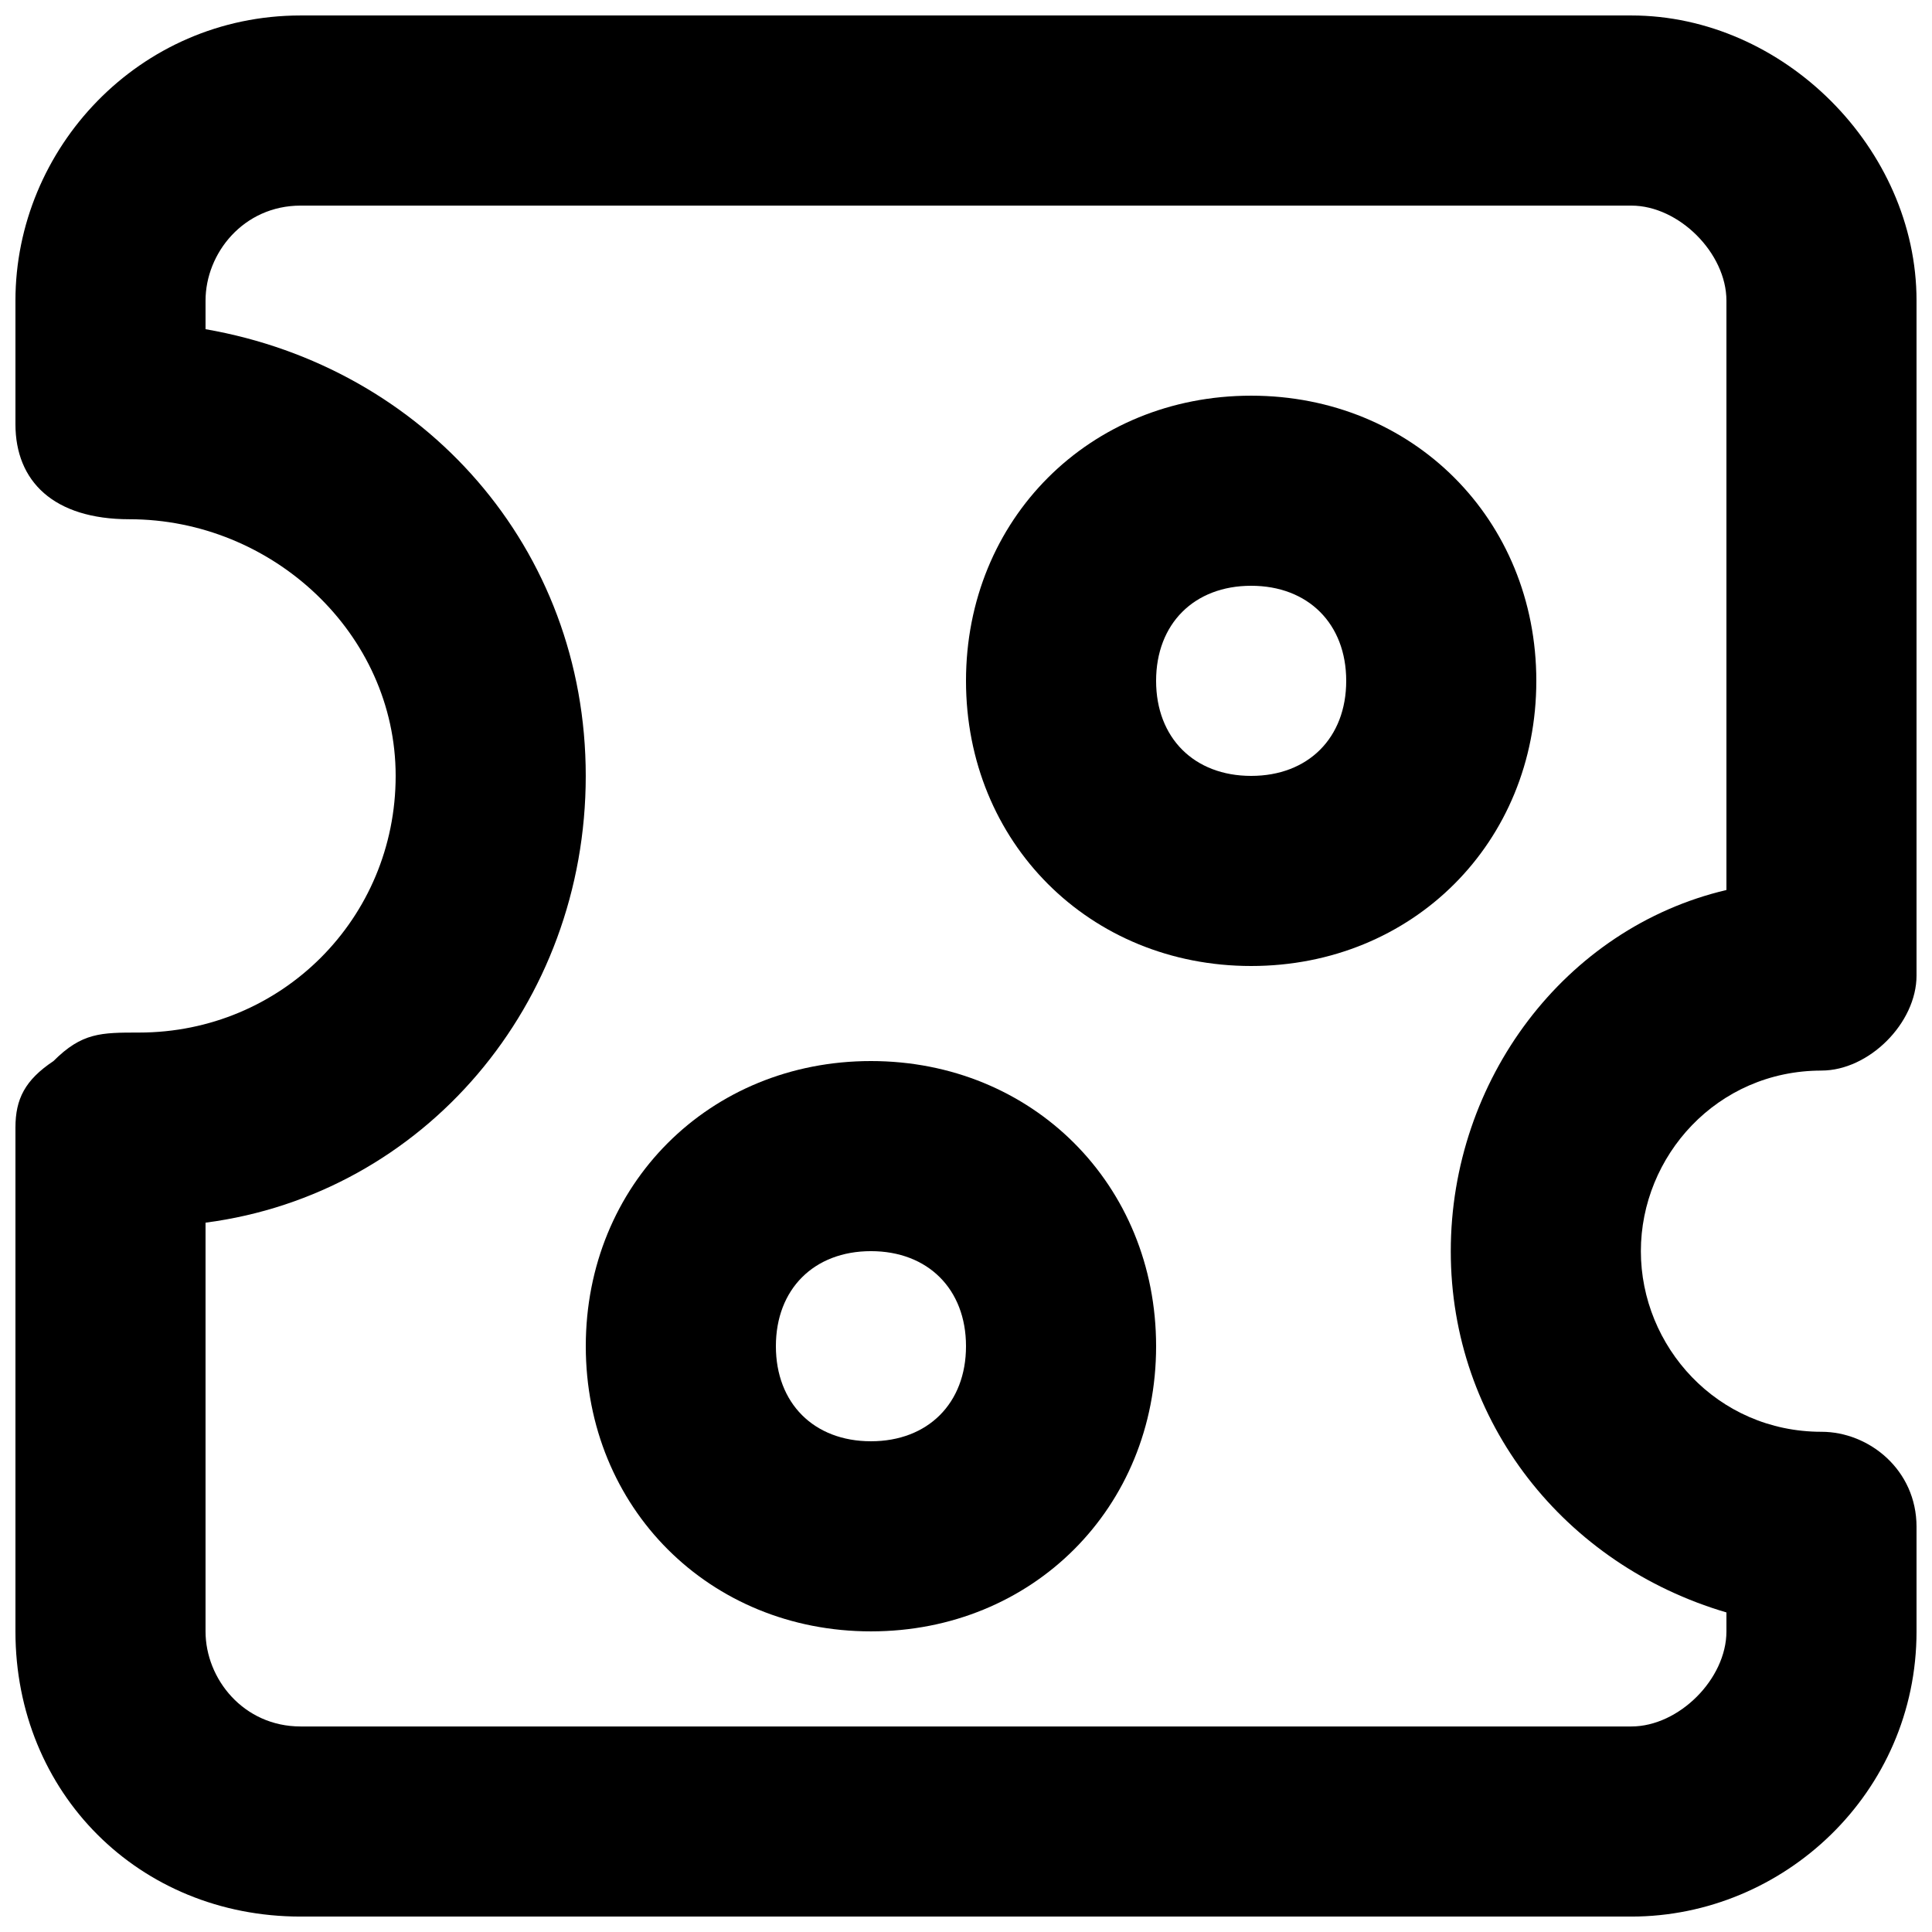
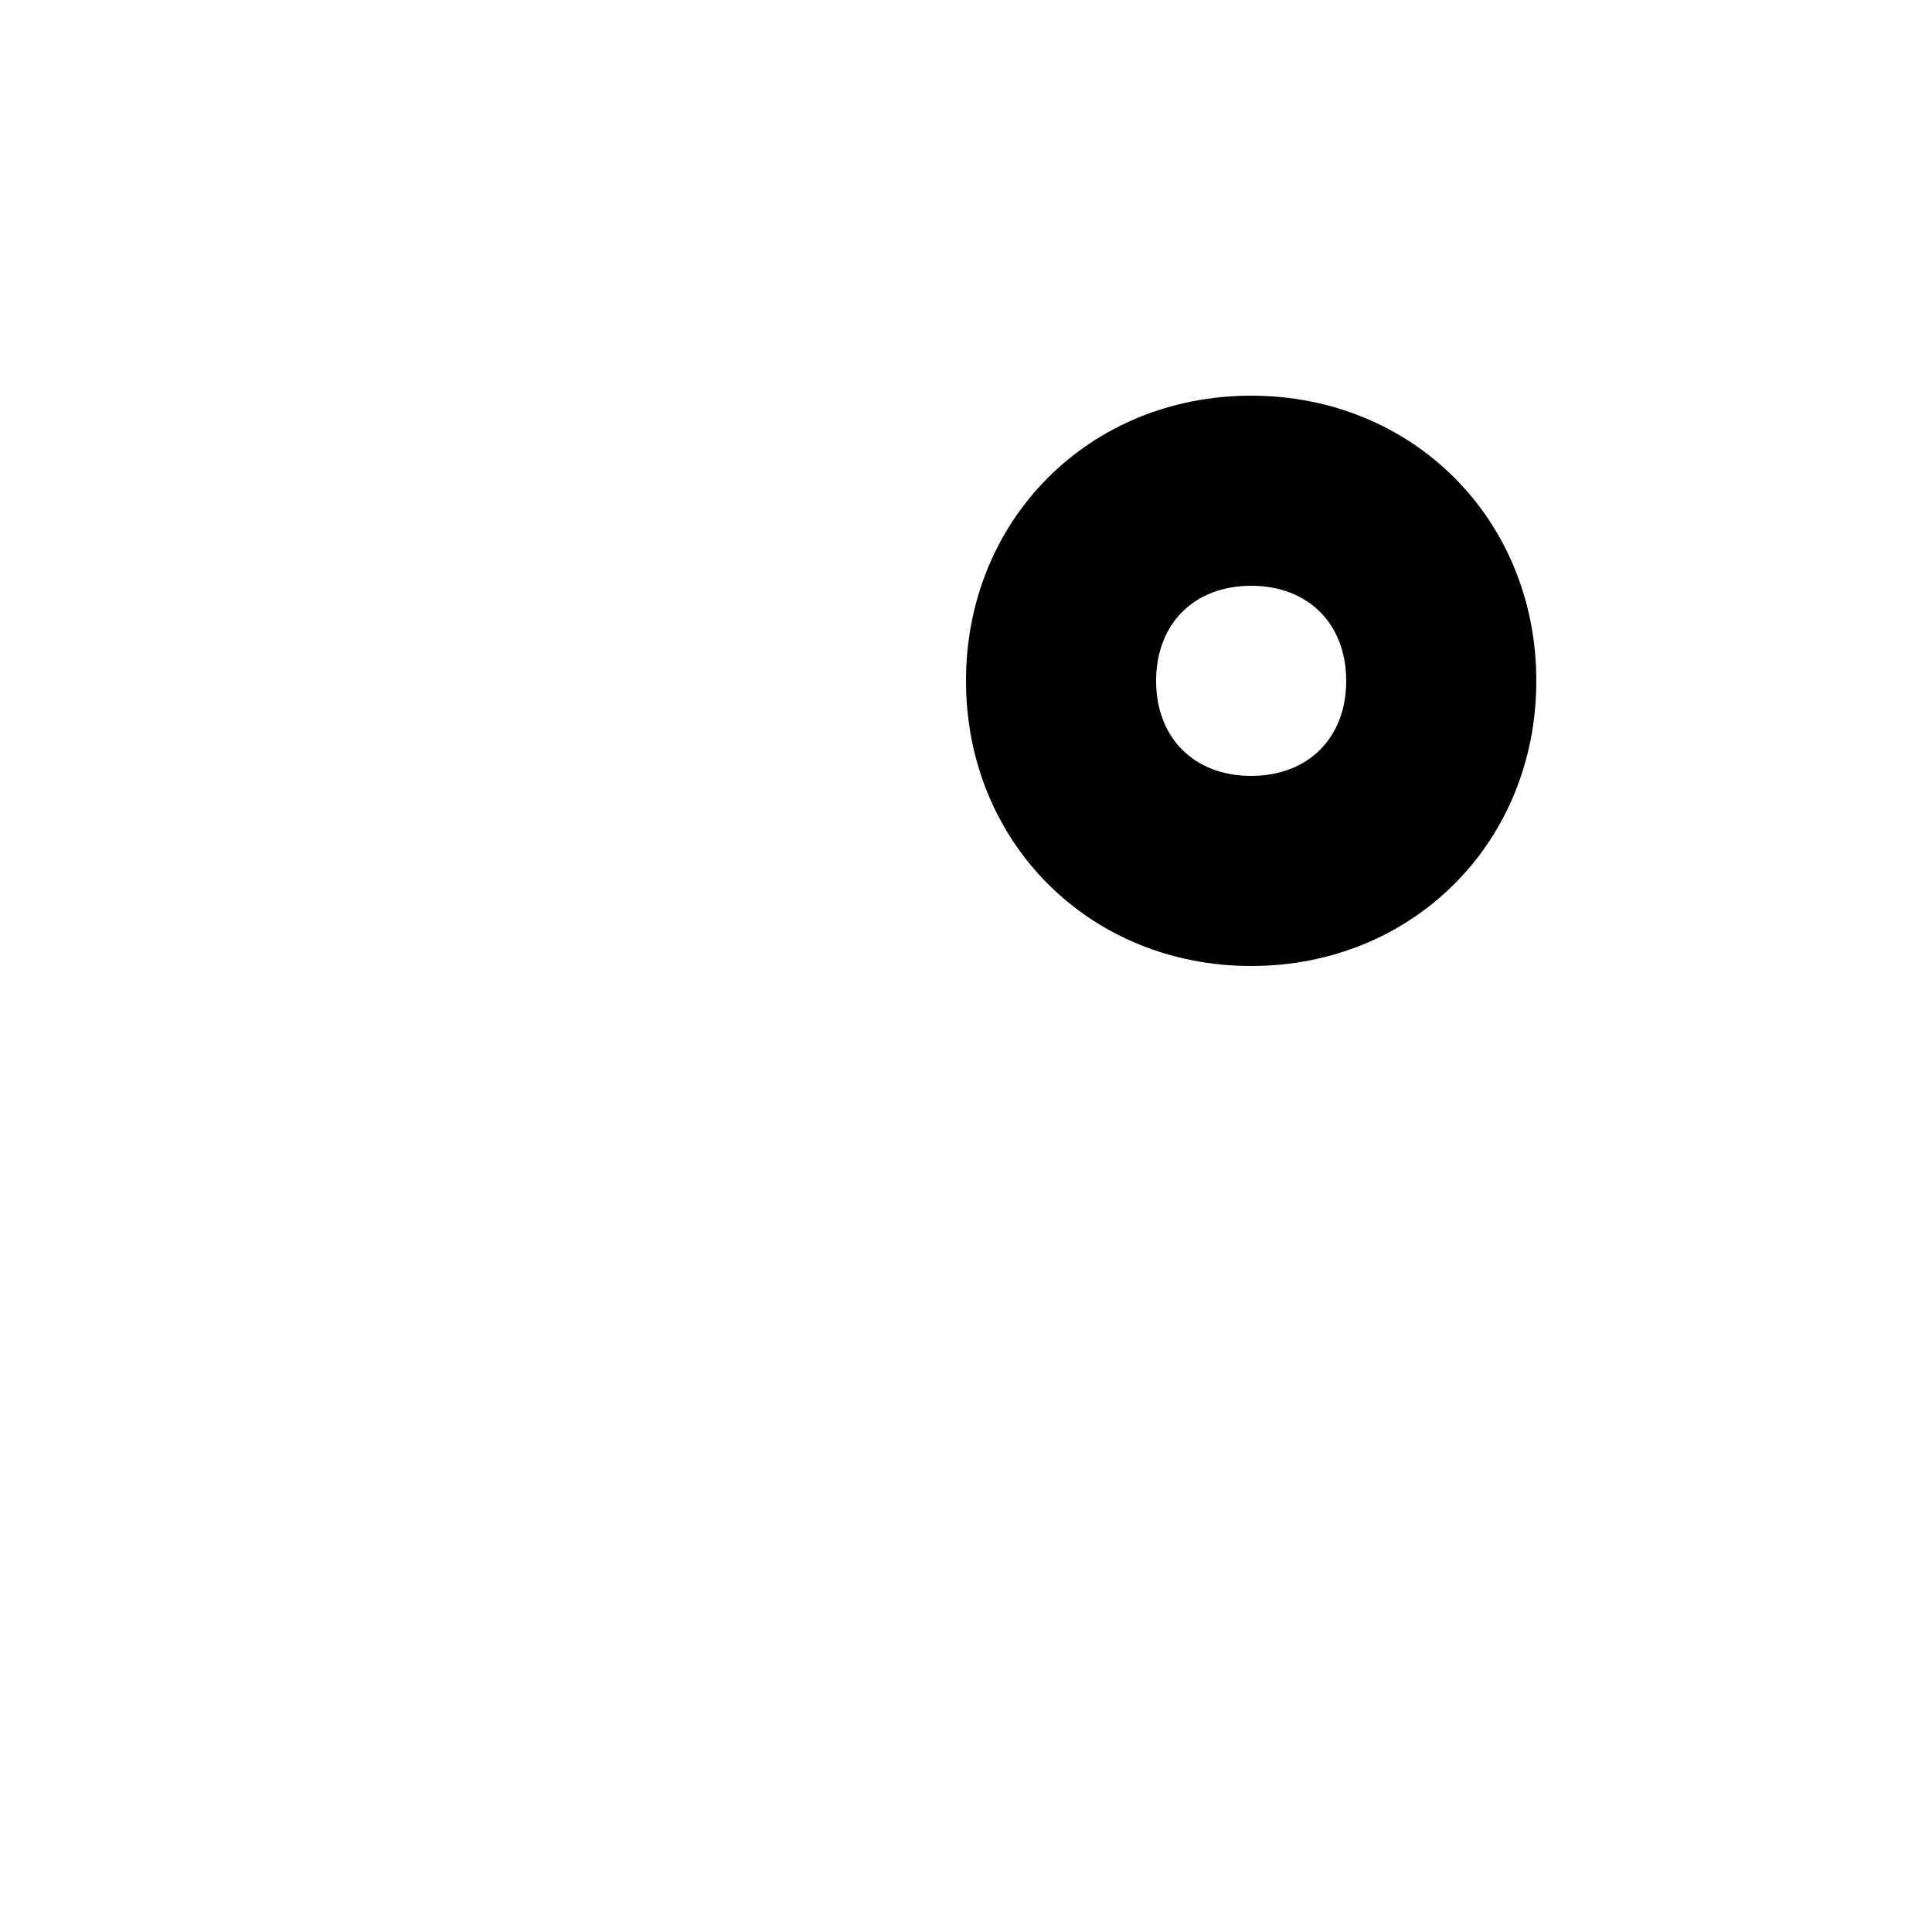
<svg xmlns="http://www.w3.org/2000/svg" width="800px" height="800px" version="1.1" viewBox="144 144 512 512">
  <defs>
    <clipPath id="a">
-       <path d="m148.09 148.09h503.81v503.81h-503.81z" />
-     </clipPath>
+       </clipPath>
  </defs>
  <g clip-path="url(#a)">
-     <path d="m626.71 427.71c12.594 0 25.191-12.594 25.191-25.191v-178.85c0-40.305-35.266-75.57-75.57-75.57h-352.67c-42.824 0-75.57 35.266-75.57 75.57v32.746c0 15.113 10.078 25.191 30.23 25.191 37.785 0 70.531 30.23 70.531 68.016 0 37.785-30.23 68.016-68.016 68.016-10.078 0-15.113 0-22.672 7.559-7.555 5.035-10.074 10.074-10.074 17.633v133.51c0 42.824 32.746 75.57 75.57 75.57h352.67c40.305 0 75.57-32.746 75.57-75.57v-27.711c0-15.113-12.594-25.191-25.191-25.191-27.711 0-47.863-22.672-47.863-47.863 0.004-25.188 20.156-47.859 47.863-47.859zm-25.188 143.59v5.039c0 12.594-12.594 25.191-25.191 25.191h-352.67c-15.113 0-25.191-12.594-25.191-25.191v-108.32c57.938-7.559 100.76-57.938 100.76-118.39 0.004-60.457-42.82-108.32-100.76-118.39v-7.559c0-12.594 10.078-25.191 25.191-25.191h352.67c12.594 0 25.191 12.594 25.191 25.191v156.18c-42.824 10.078-73.051 50.383-73.051 95.723-0.008 45.348 30.223 83.133 73.047 95.727z" />
-   </g>
+     </g>
  <path d="m475.57 248.86c-42.824 0-75.57 32.746-75.57 75.57s32.746 75.57 75.57 75.57c42.824 0 75.57-32.746 75.57-75.57s-32.746-75.57-75.57-75.57zm0 100.76c-15.113 0-25.191-10.078-25.191-25.191s10.078-25.191 25.191-25.191c15.113 0 25.191 10.078 25.191 25.191 0 15.117-10.078 25.191-25.191 25.191z" />
-   <path d="m374.81 425.19c-42.824 0-75.57 32.746-75.57 75.57 0 42.824 32.746 75.57 75.57 75.57 42.824 0 75.57-32.746 75.57-75.57 0-42.82-32.746-75.57-75.57-75.57zm0 100.76c-15.113 0-25.191-10.078-25.191-25.191 0-15.113 10.078-25.191 25.191-25.191 15.113 0 25.191 10.078 25.191 25.191 0 15.117-10.078 25.191-25.191 25.191z" />
</svg>